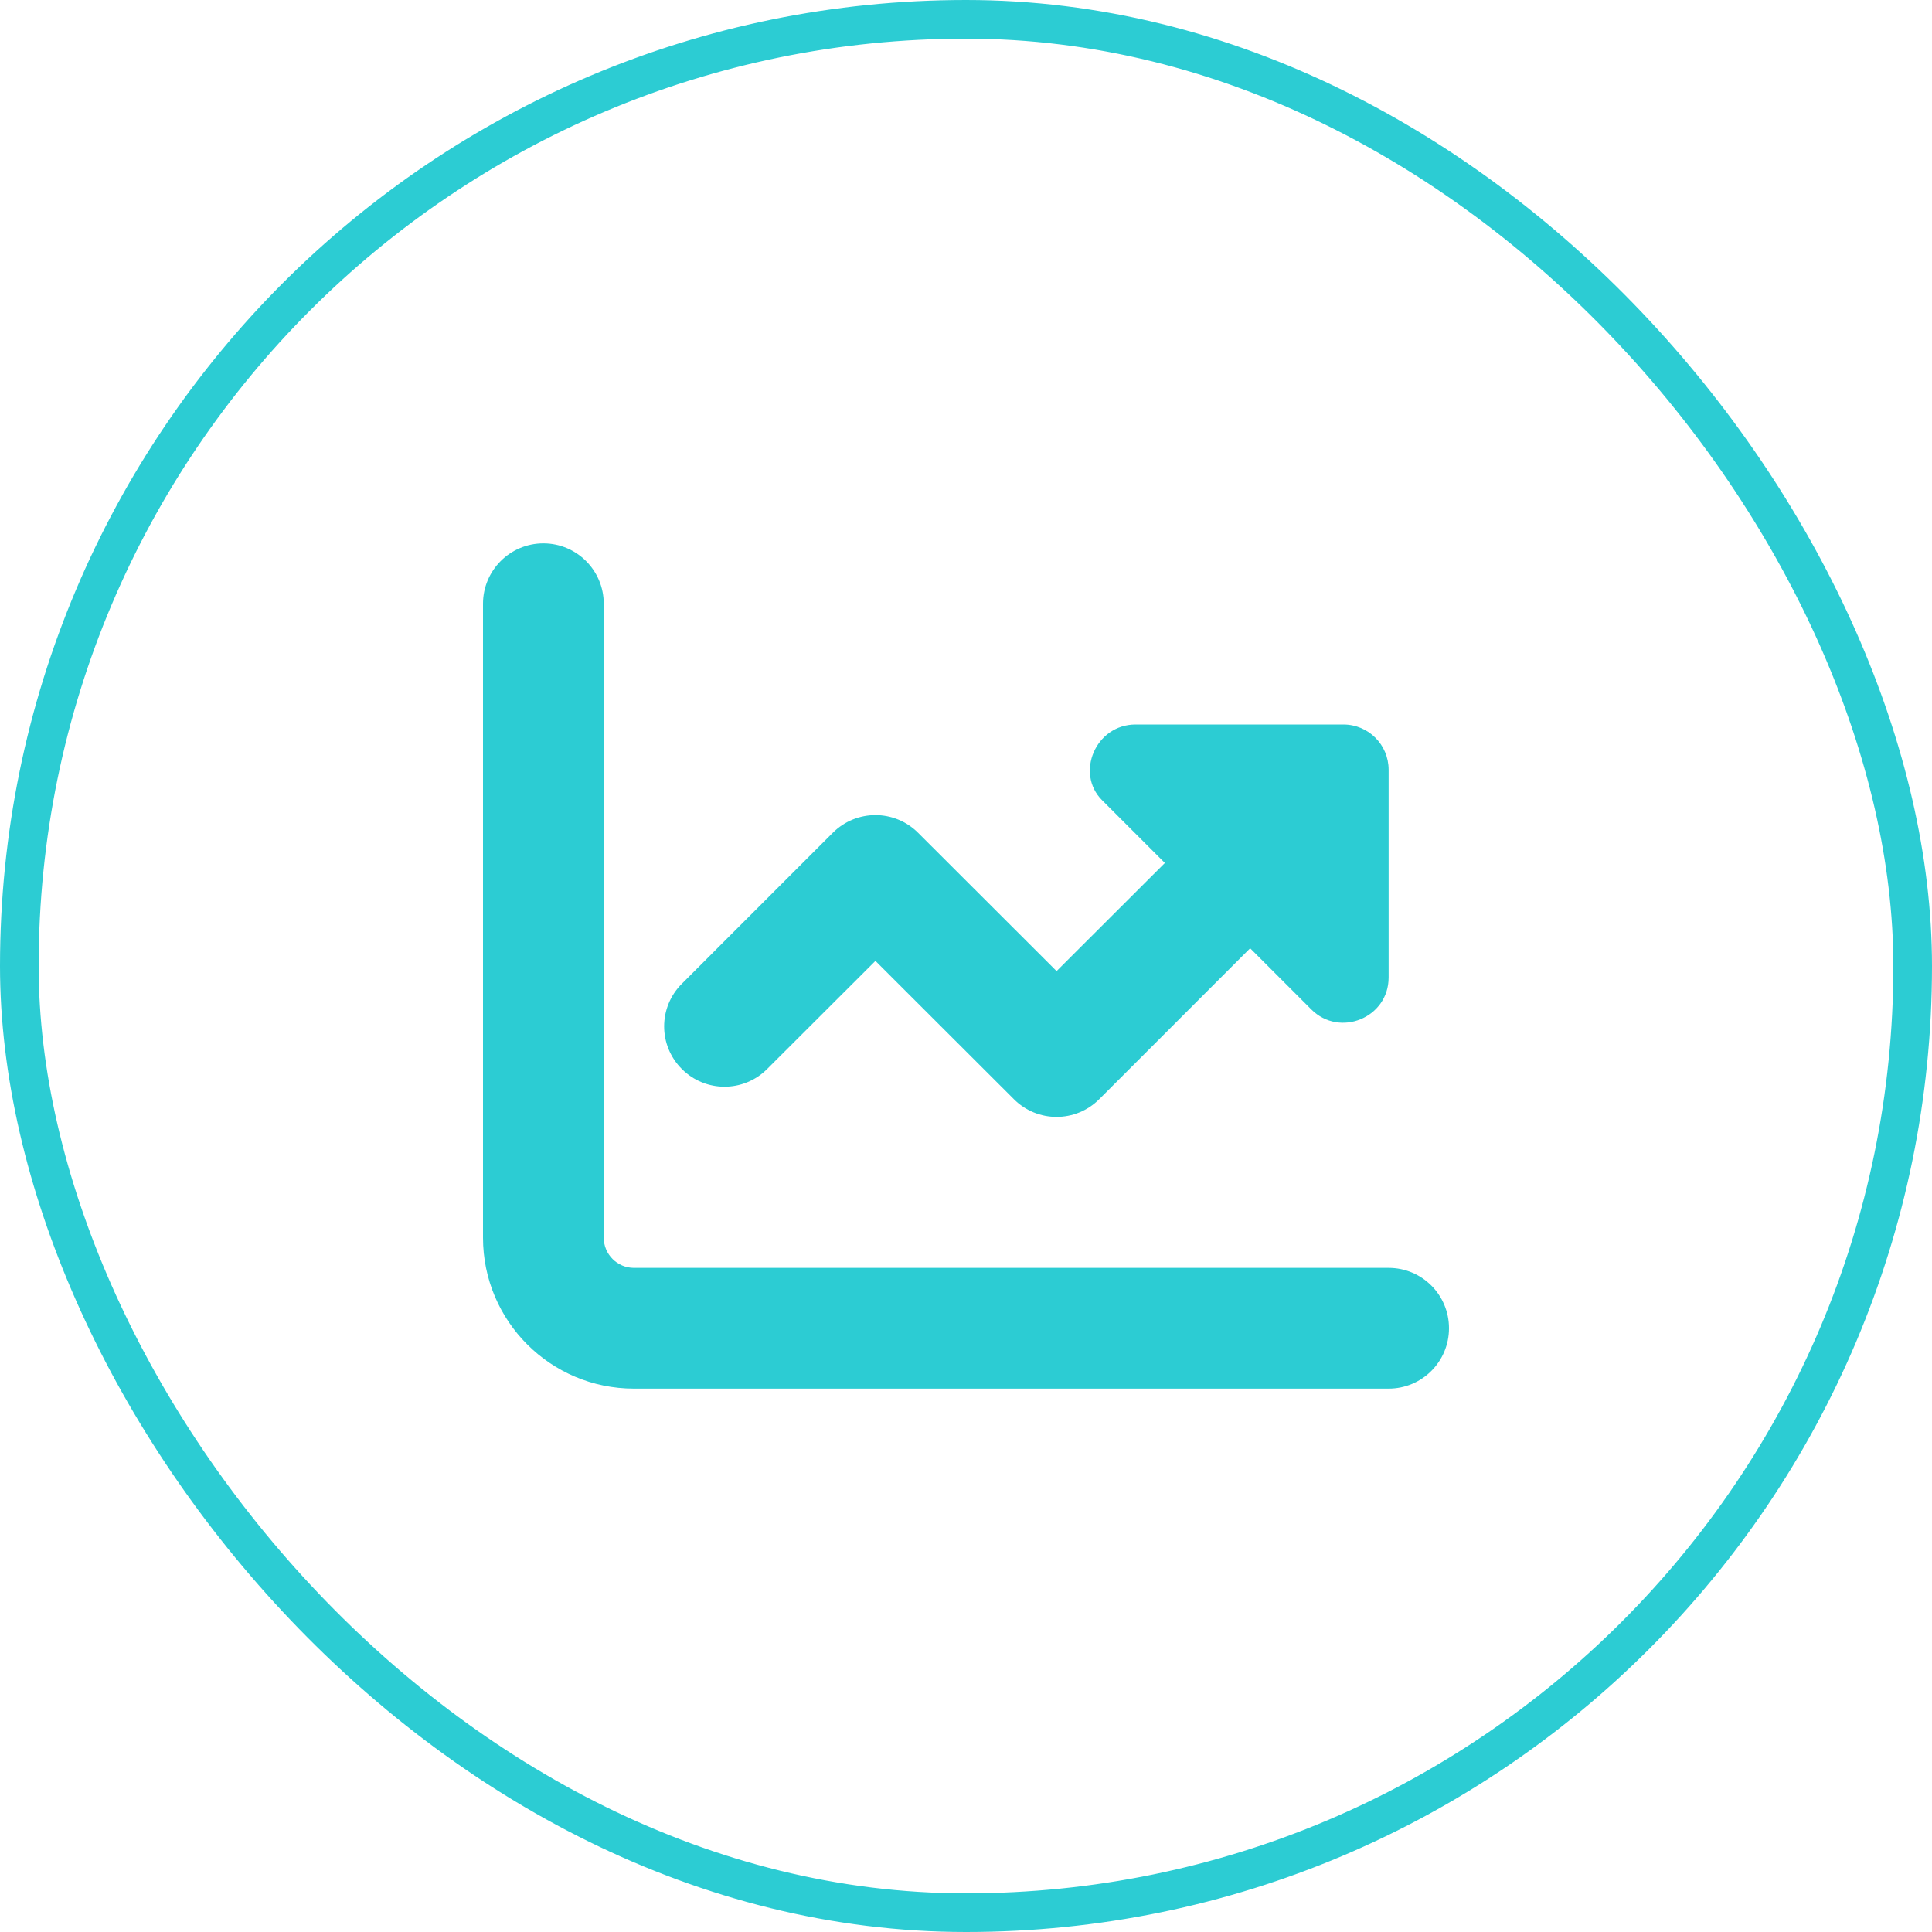
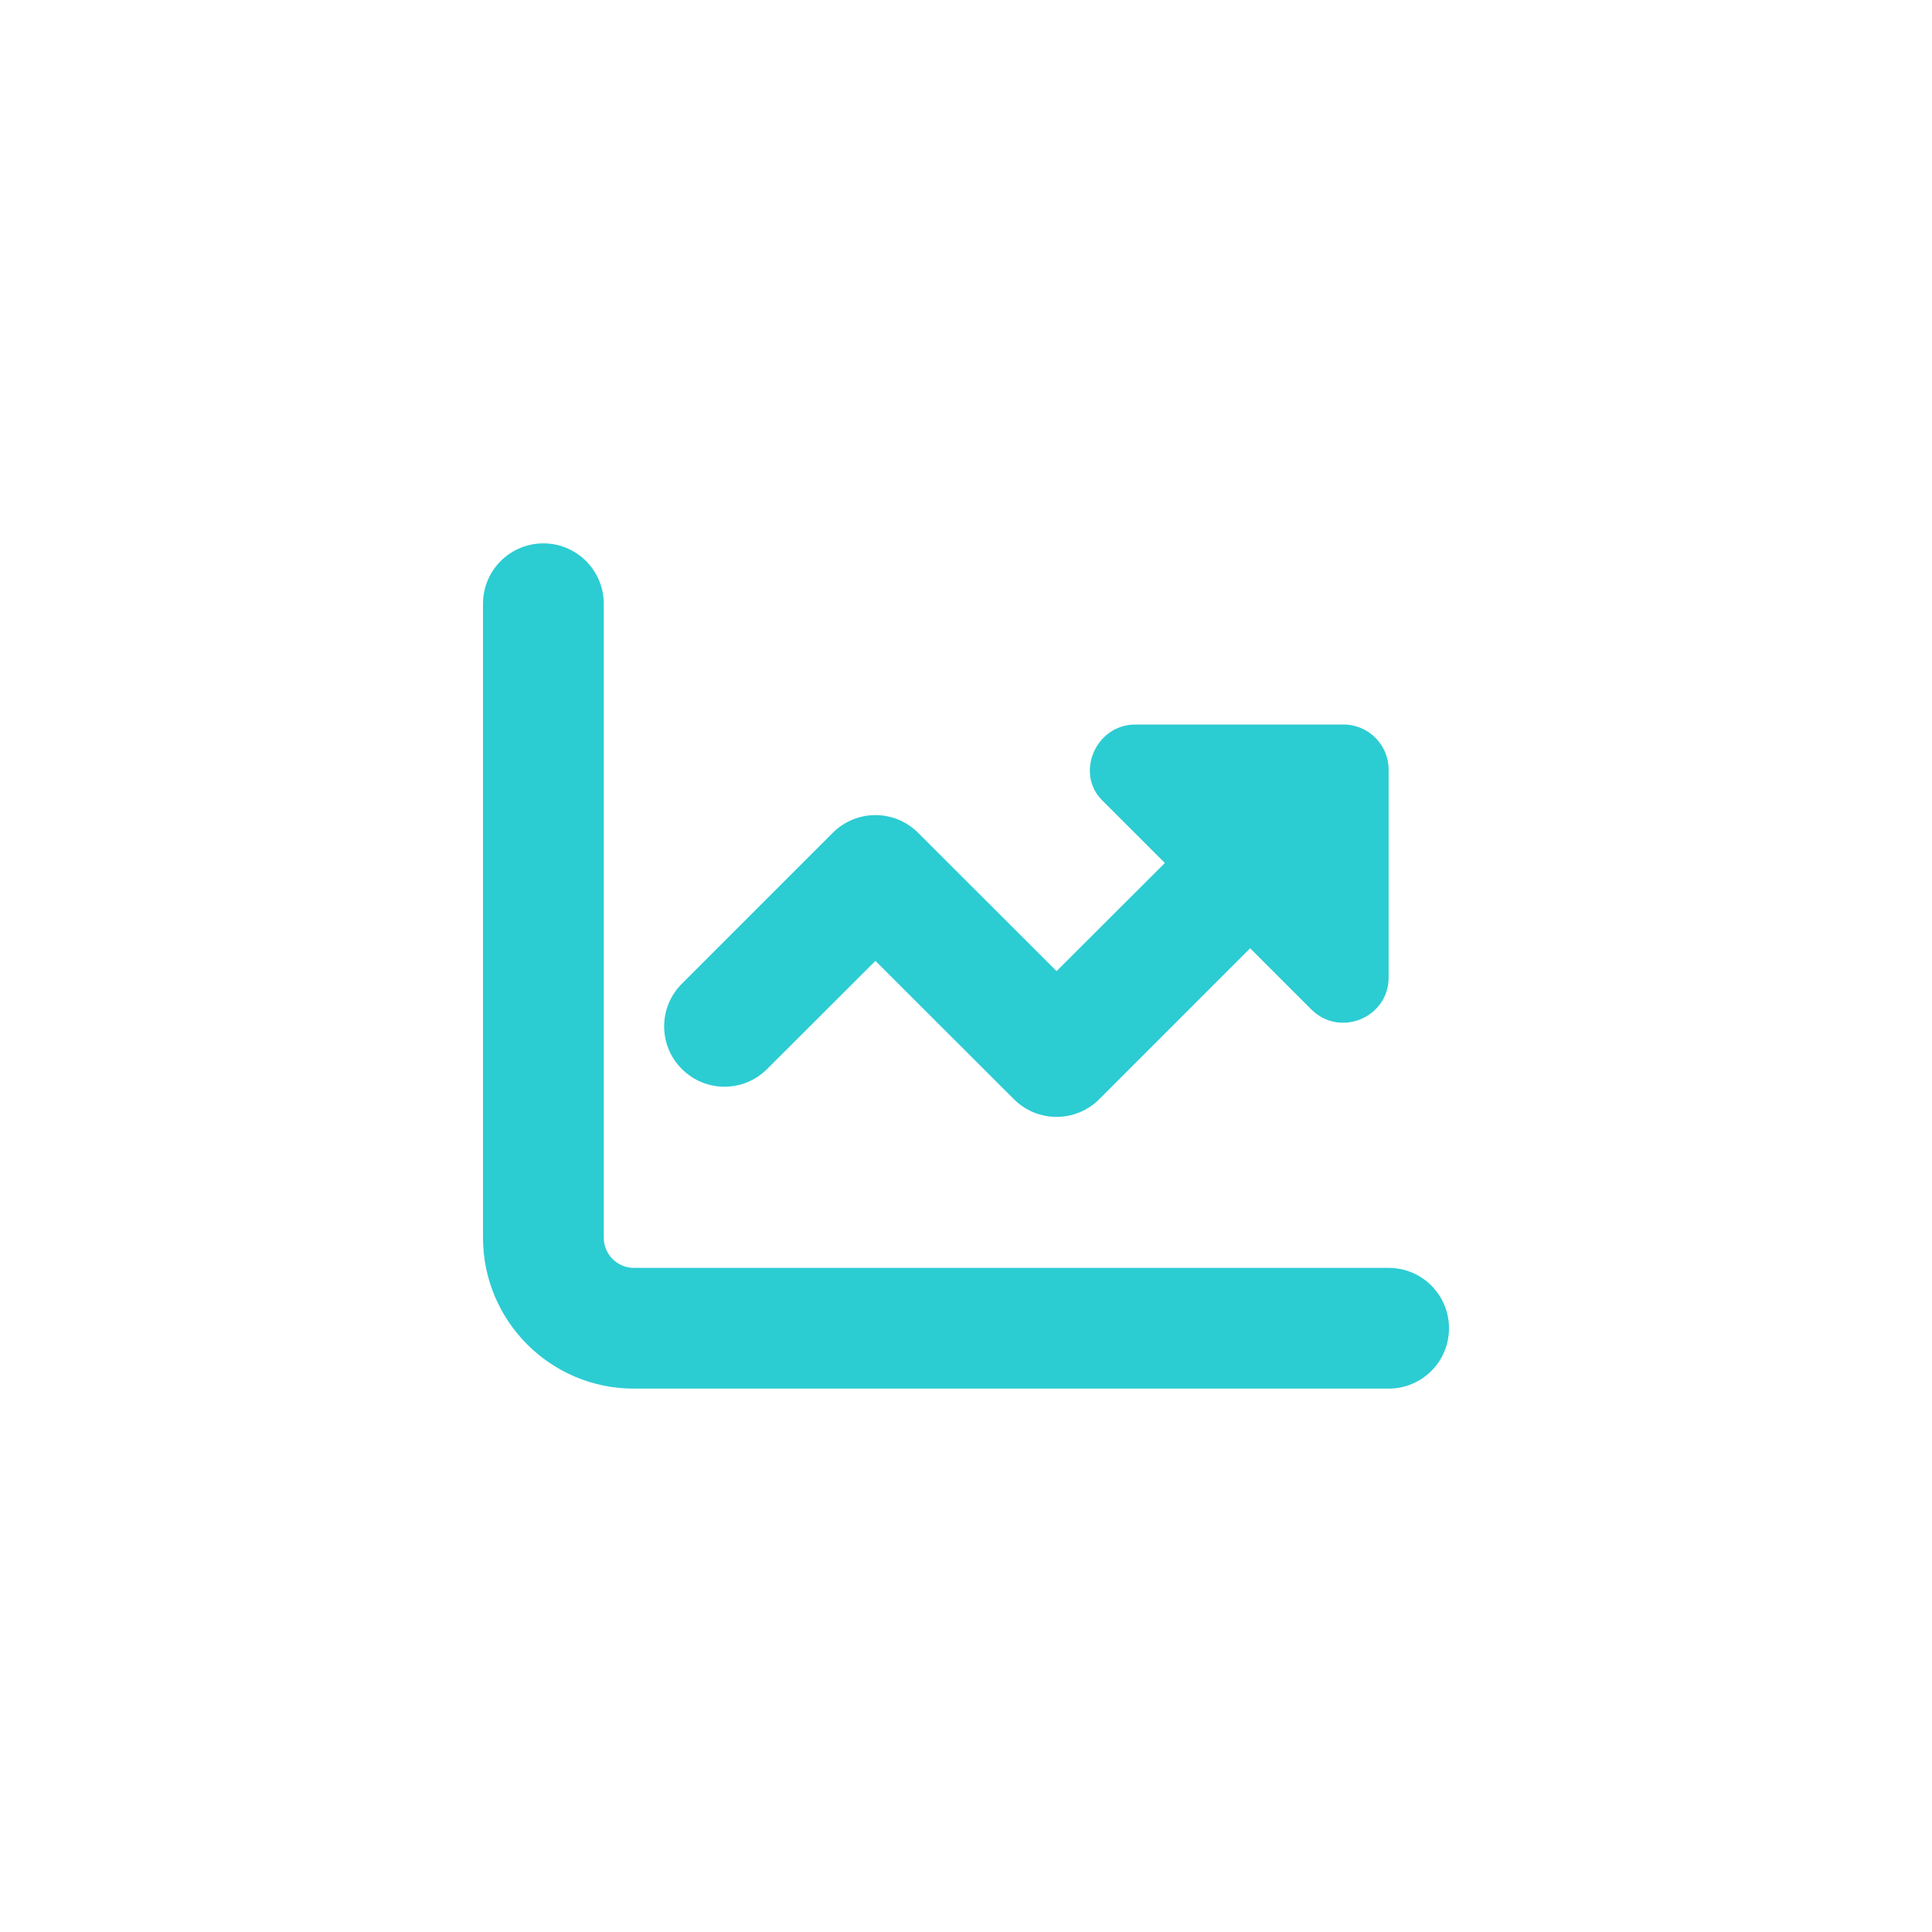
<svg xmlns="http://www.w3.org/2000/svg" width="100" height="100" viewBox="0 0 100 100" fill="none">
  <path d="M31.25 64.062C31.25 64.922 31.949 65.625 32.812 65.625H71.875C73.603 65.625 75 67.022 75 68.75C75 70.478 73.603 71.875 71.875 71.875H32.812C28.498 71.875 25 68.379 25 64.062V31.25C25 29.524 26.399 28.125 28.125 28.125C29.851 28.125 31.25 29.524 31.25 31.25V64.062ZM67.871 52.246L64.707 49.082L56.895 56.895C55.674 58.115 53.701 58.115 52.48 56.895L45.312 49.736L39.707 55.332C38.486 56.553 36.514 56.553 35.293 55.332C34.07 54.111 34.07 52.139 35.293 50.918L43.105 43.105C44.326 41.885 46.299 41.885 47.52 43.105L54.688 50.264L60.293 44.668L57.041 41.416C55.654 40.029 56.699 37.5 58.779 37.5H69.531C70.83 37.5 71.875 38.545 71.875 39.844V50.596C71.875 52.676 69.346 53.721 67.871 52.246Z" fill="#2CCCD3" />
-   <rect x="1" y="1" width="98" height="98" rx="49" stroke="#2CCCD3" stroke-width="2" />
</svg>